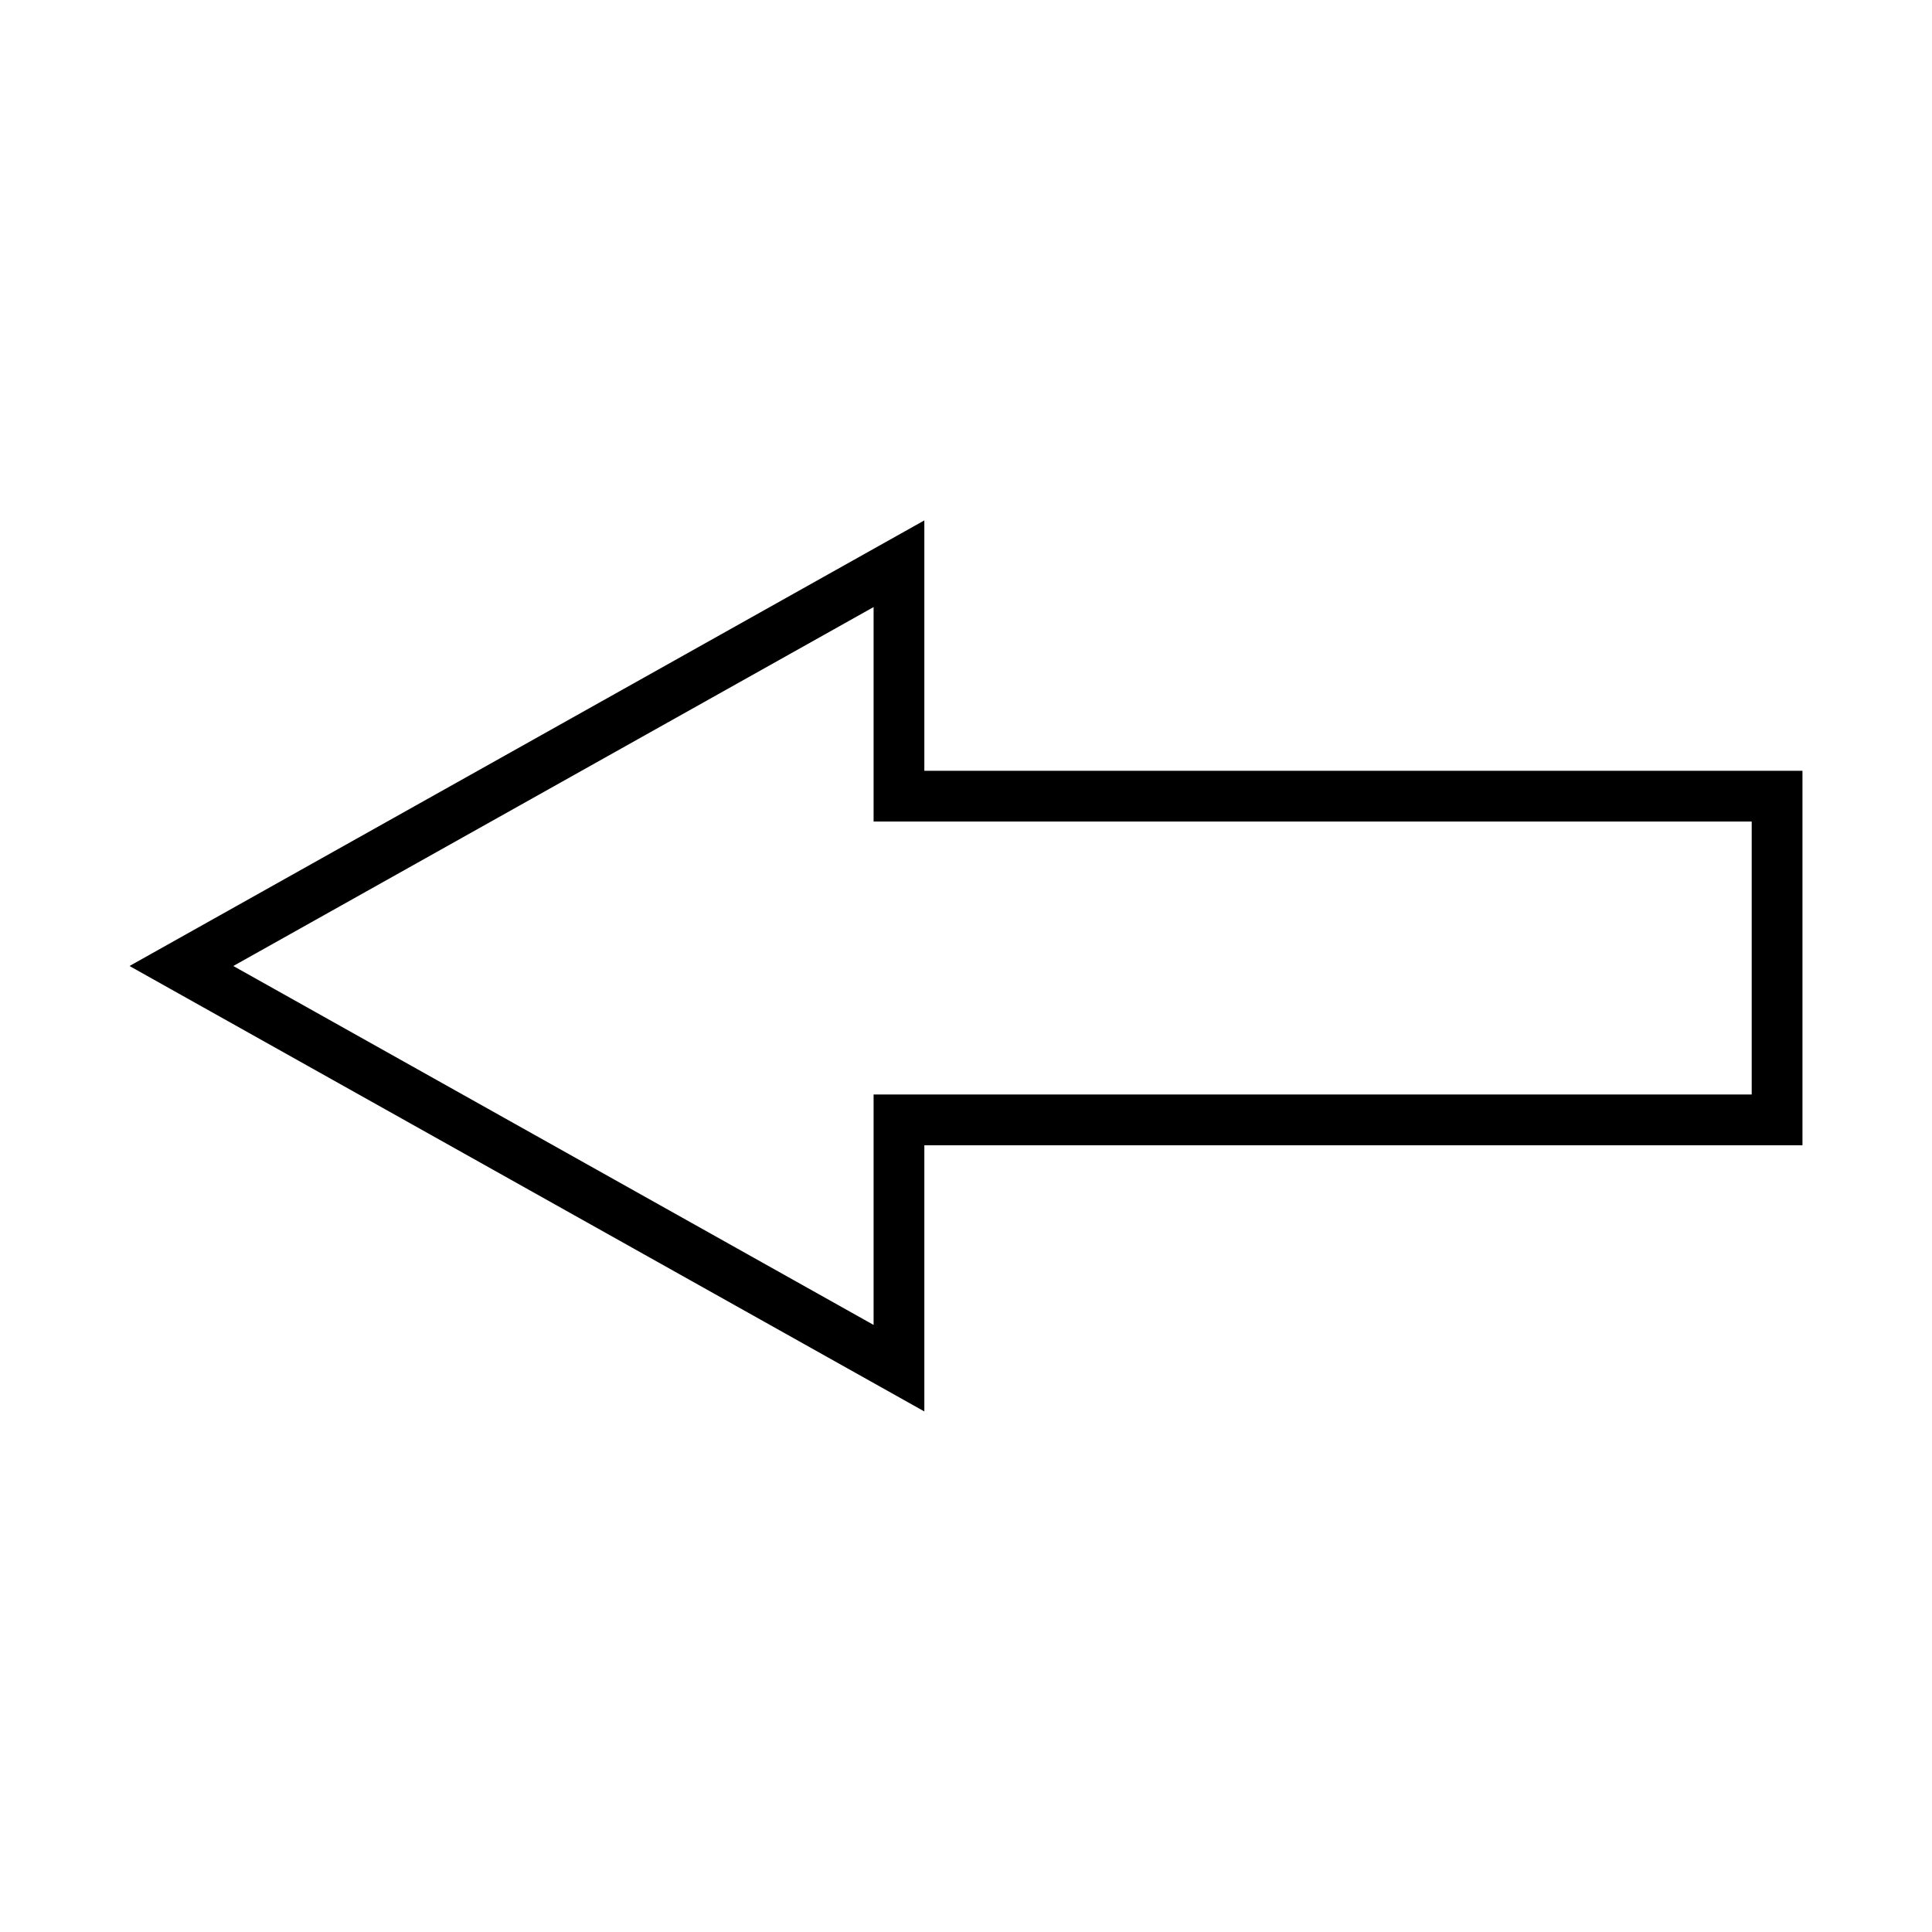
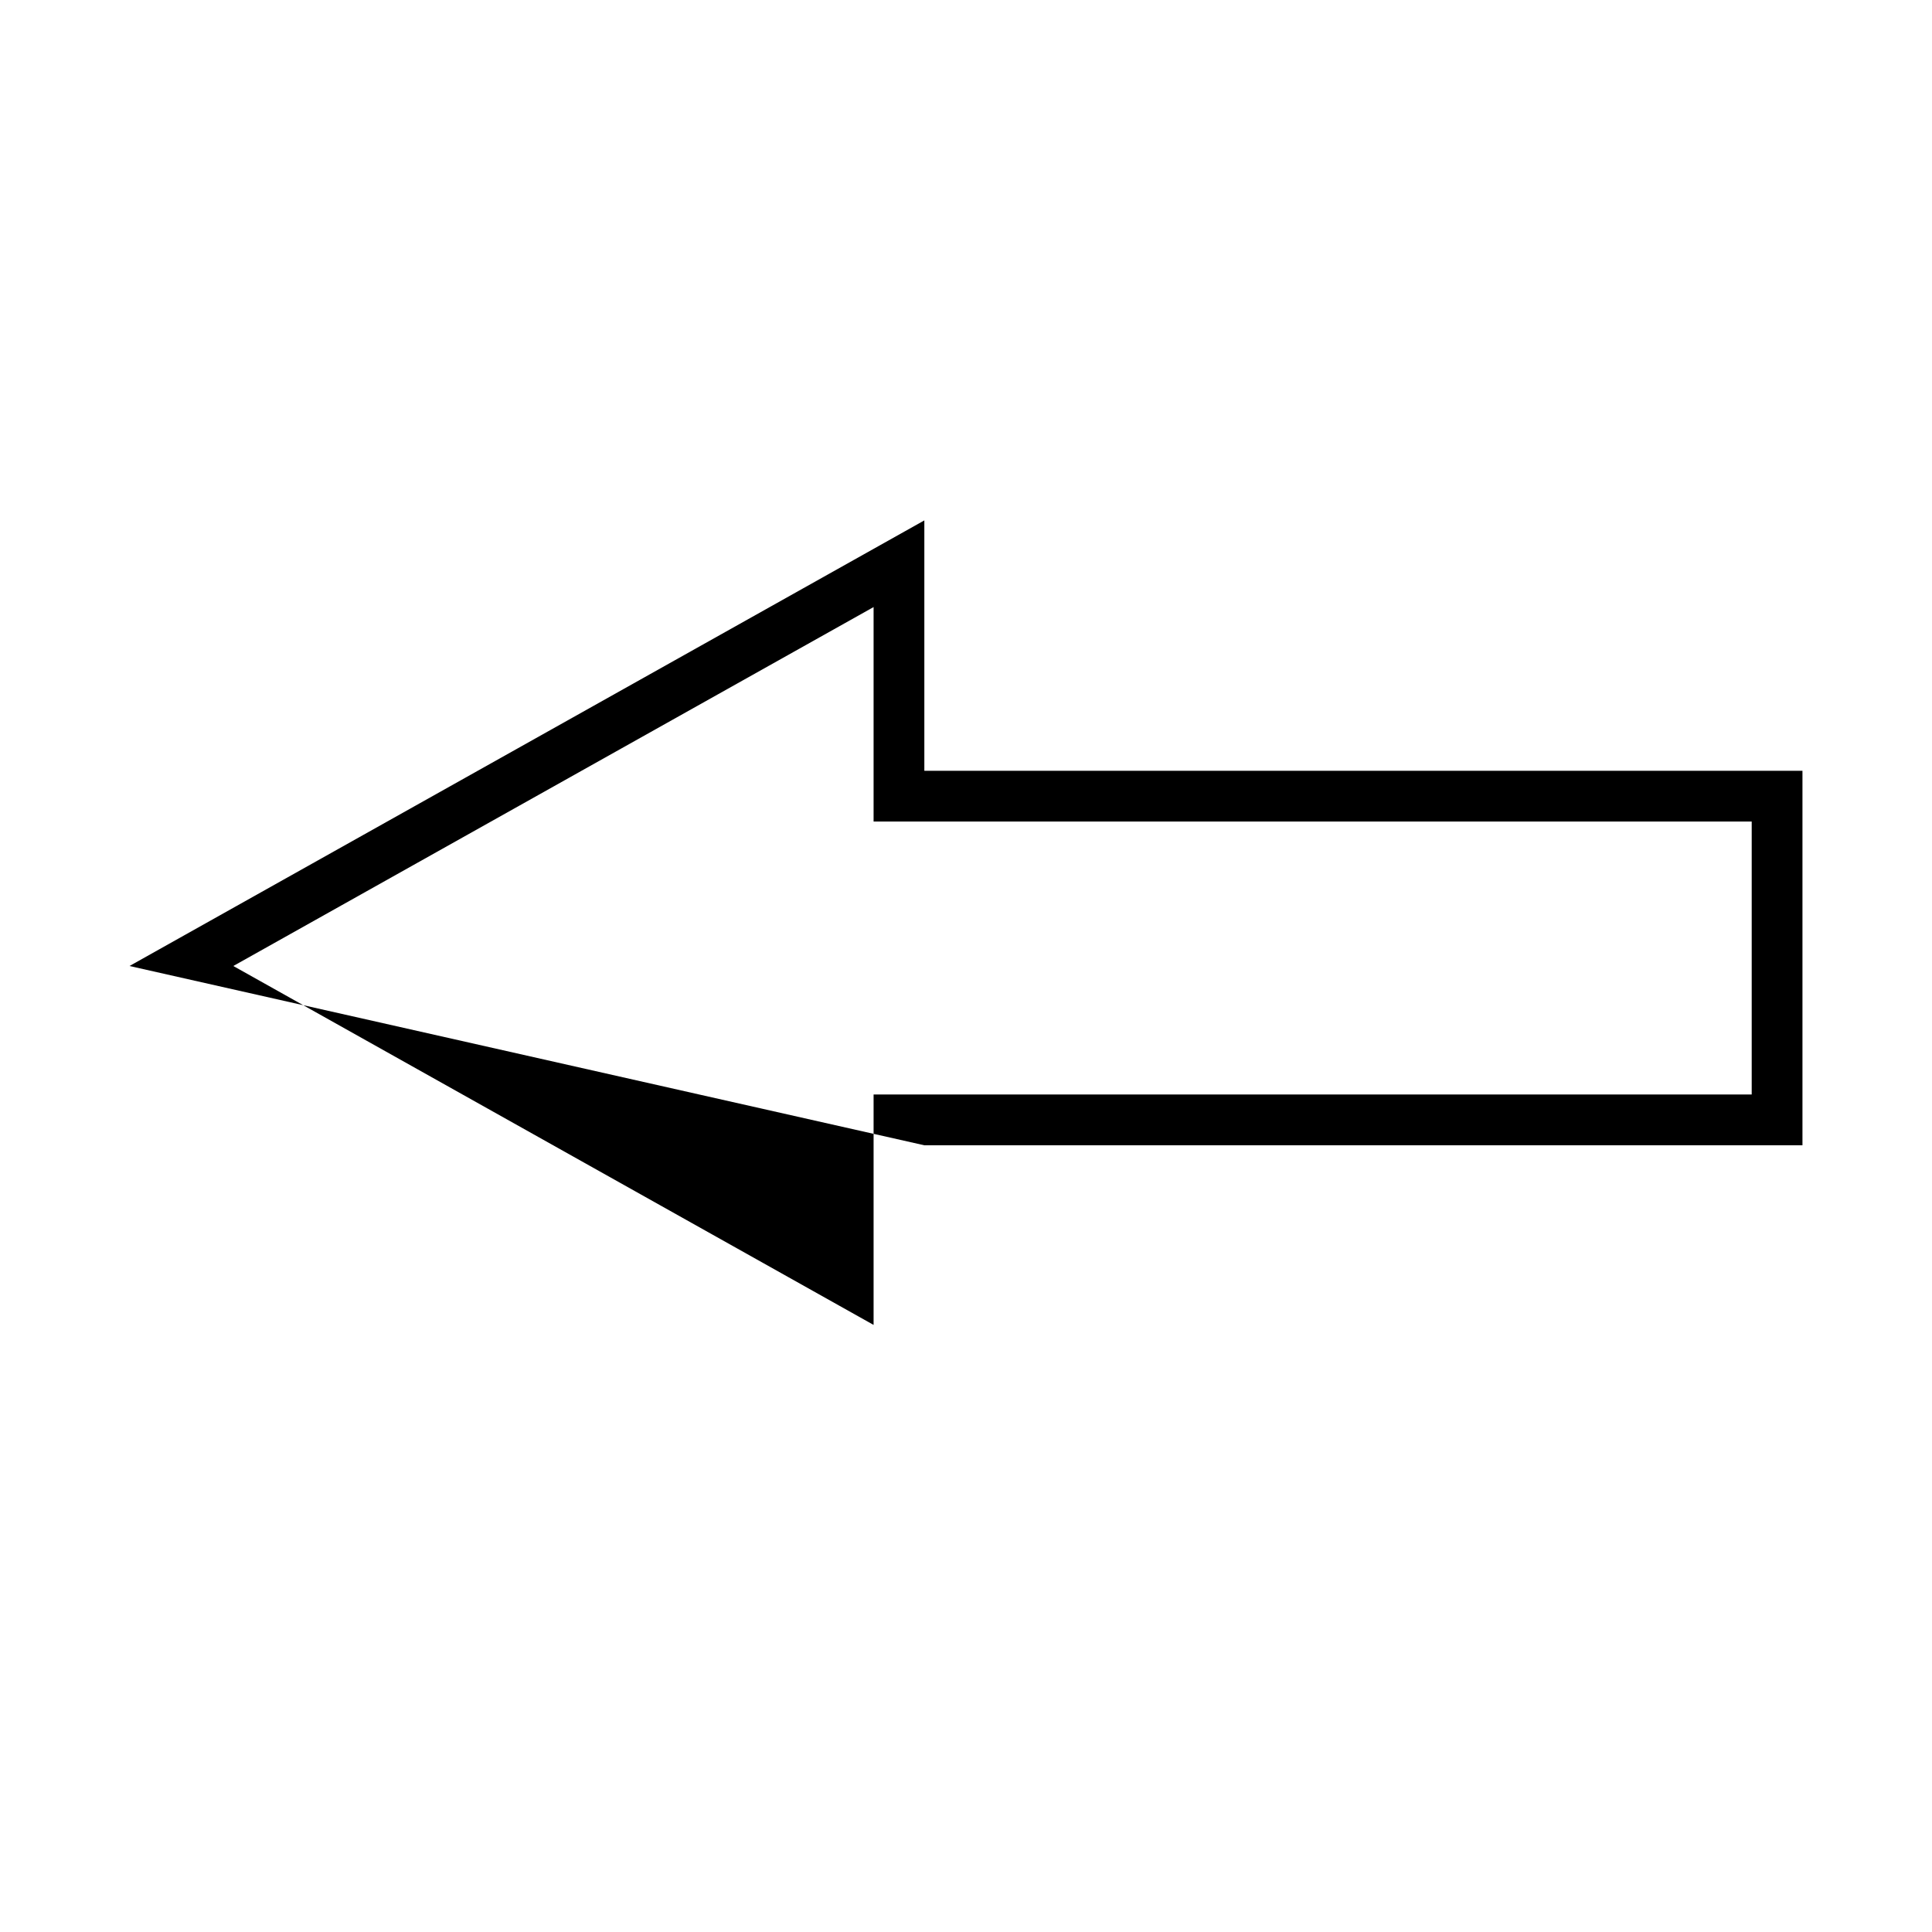
<svg xmlns="http://www.w3.org/2000/svg" fill="#000000" width="800px" height="800px" version="1.1" viewBox="144 144 512 512">
-   <path d="m178.32 400 210.64-118.09v66.352h232.71v99.25h-232.71v70.535zm197.19-95.121-169.68 95.121 169.68 95.117v-61.062h232.71v-72.344h-232.71z" />
+   <path d="m178.32 400 210.64-118.09v66.352h232.71v99.25h-232.71zm197.19-95.121-169.68 95.121 169.68 95.117v-61.062h232.71v-72.344h-232.71z" />
</svg>